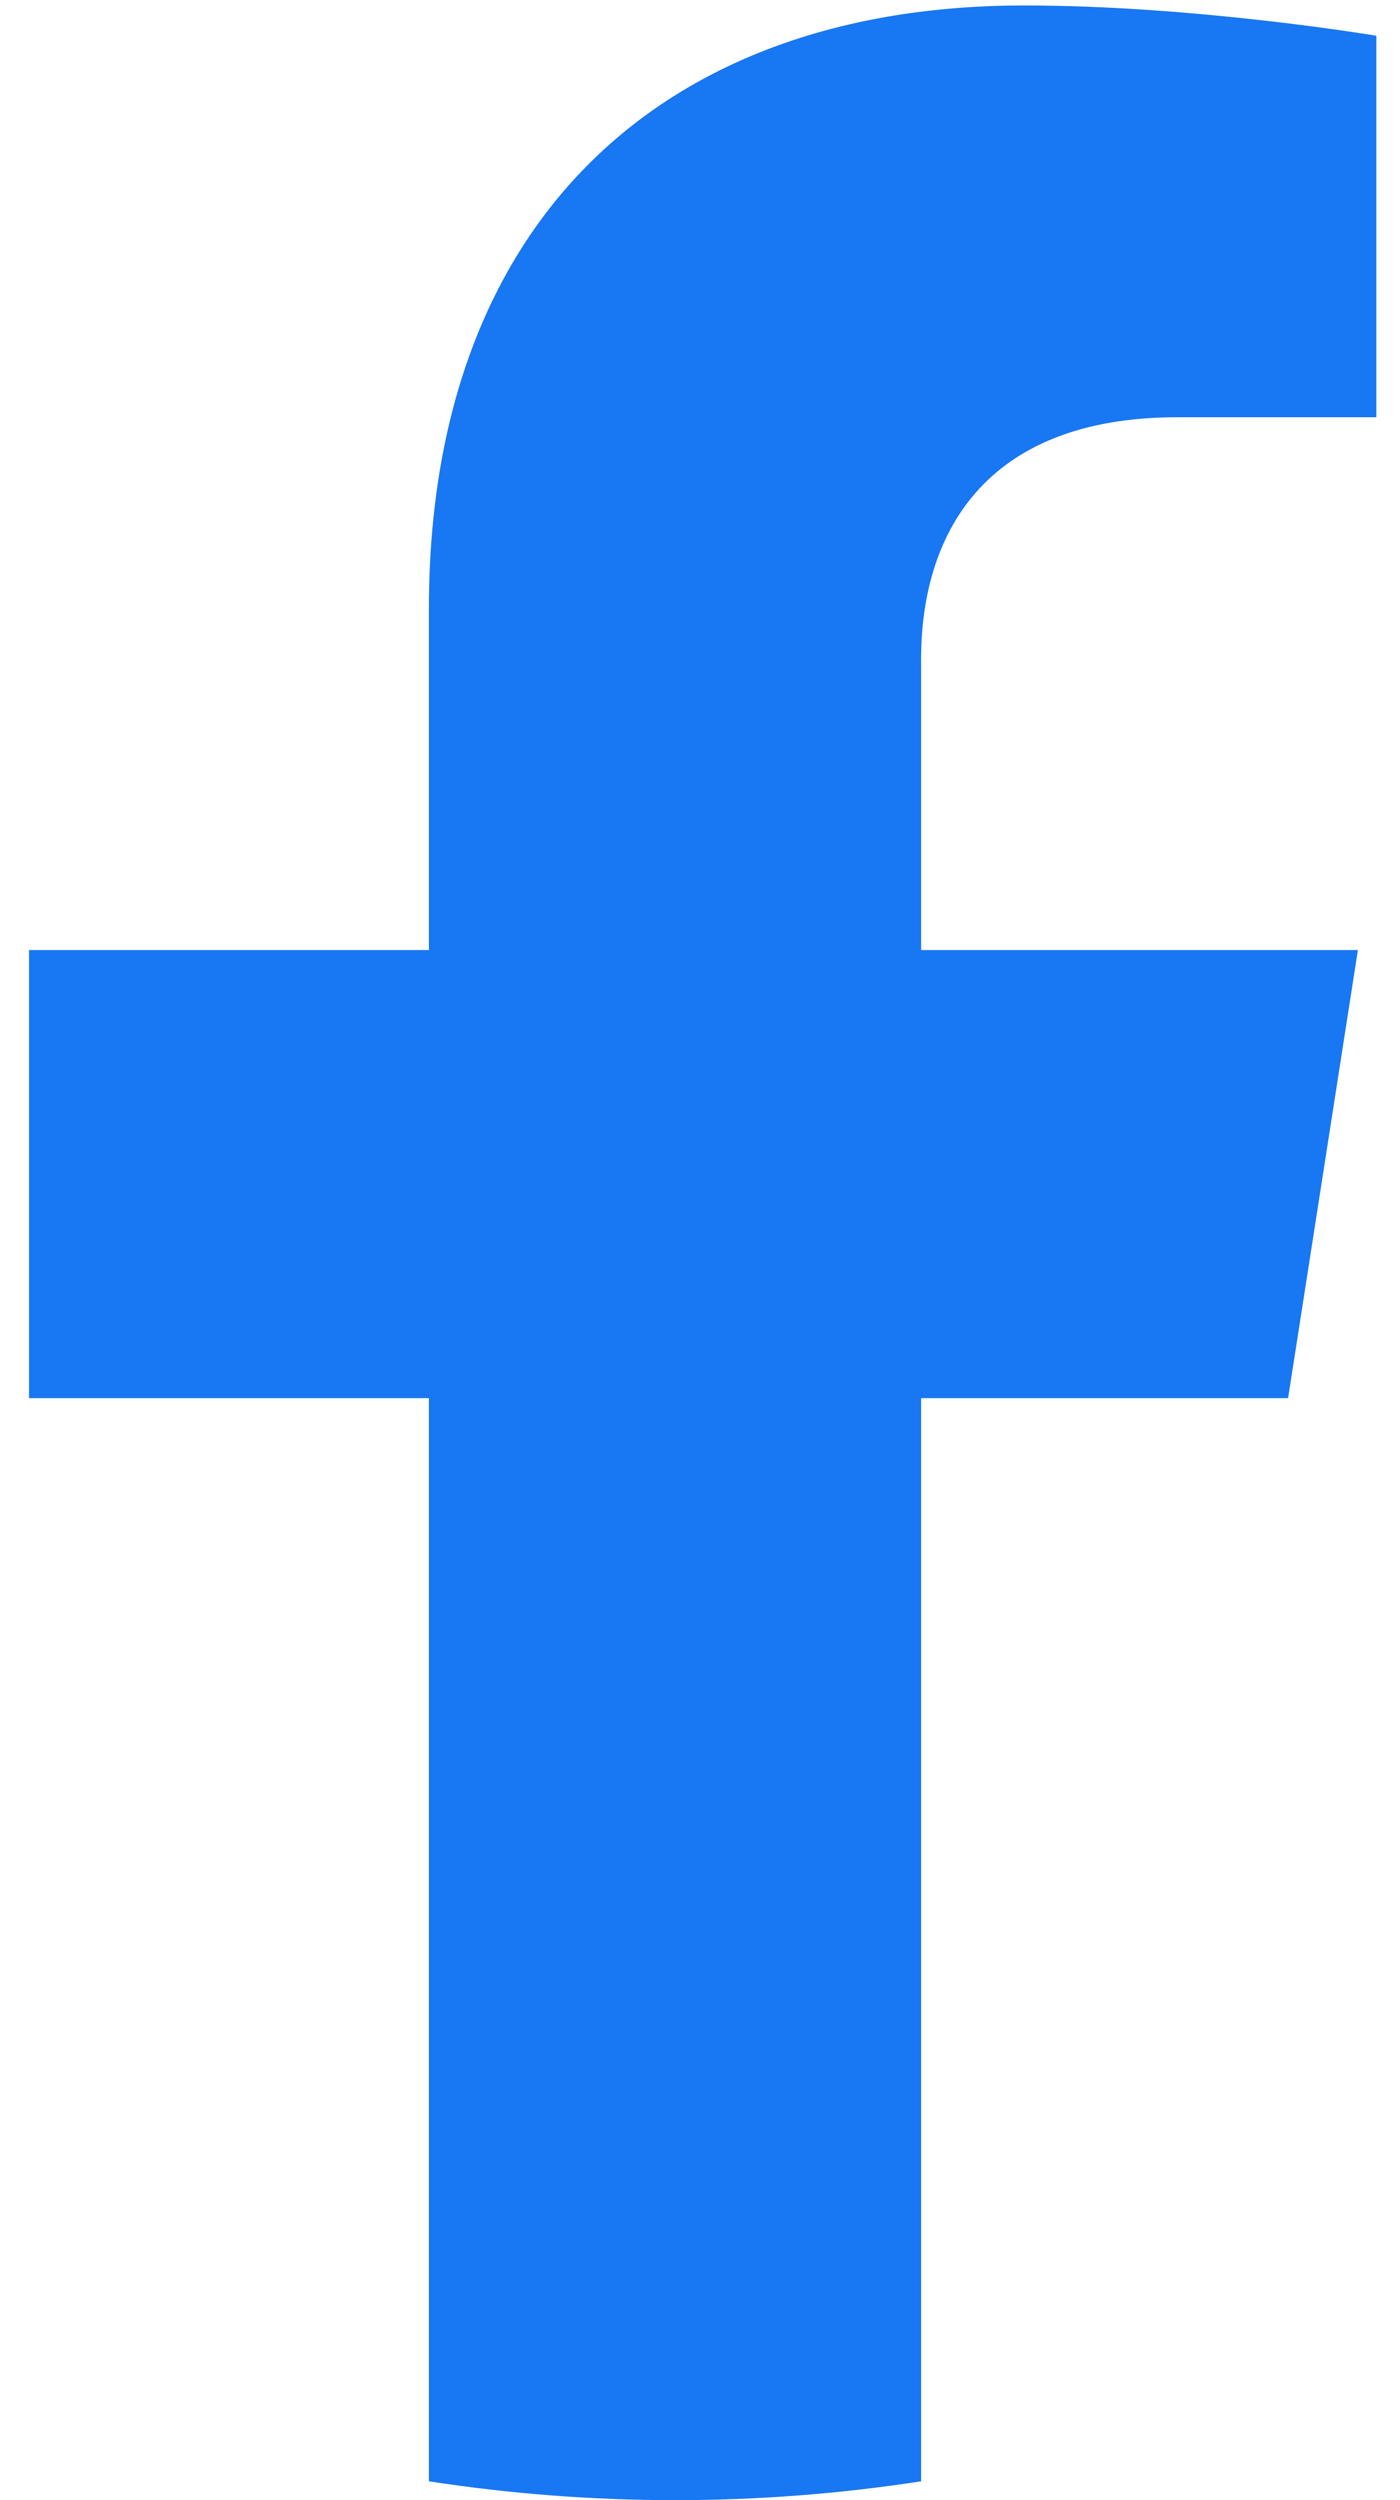
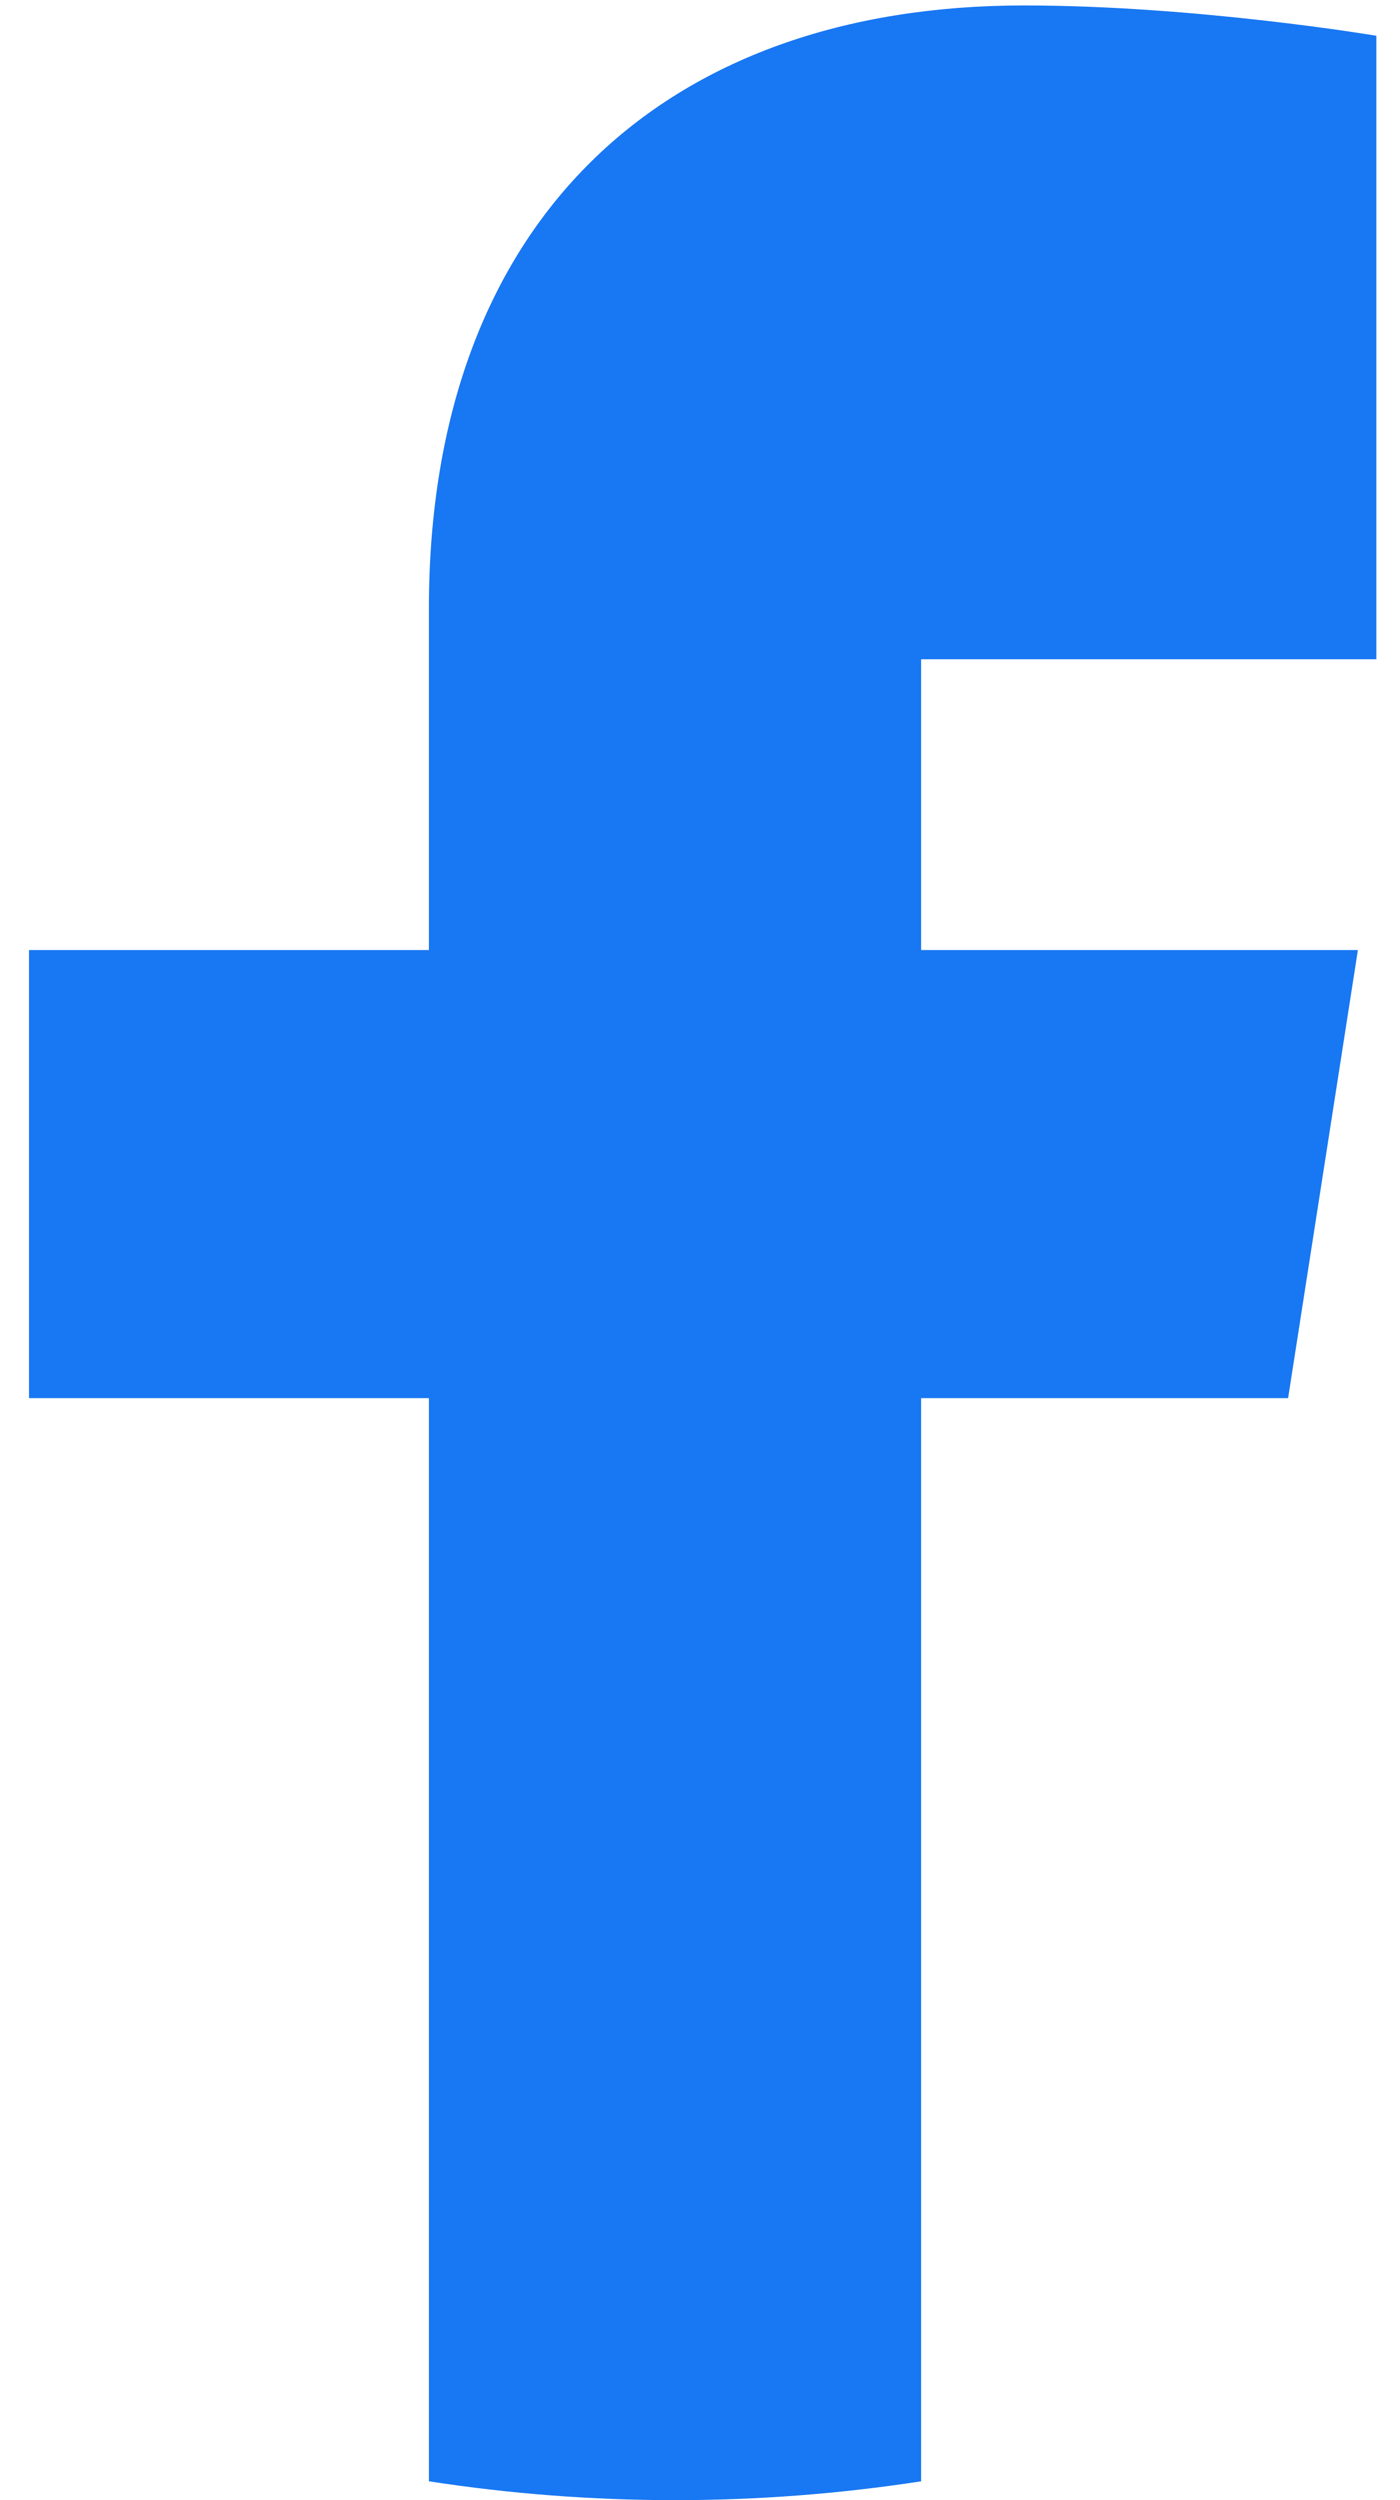
<svg xmlns="http://www.w3.org/2000/svg" width="28" height="50" viewBox="0 0 28 50" fill="none">
-   <path d="M25.762 27.961L27.158 19H18.422V13.185C18.422 10.733 19.642 8.344 23.555 8.344H27.527V0.715C27.527 0.715 23.922 0.109 20.476 0.109C13.281 0.109 8.578 4.401 8.578 12.17V19H0.58V27.961H8.578V49.623C10.206 49.874 11.852 50 13.5 50C15.148 50 16.794 49.874 18.422 49.623V27.961H25.762Z" fill="#1877F2" />
+   <path d="M25.762 27.961L27.158 19H18.422V13.185H27.527V0.715C27.527 0.715 23.922 0.109 20.476 0.109C13.281 0.109 8.578 4.401 8.578 12.17V19H0.58V27.961H8.578V49.623C10.206 49.874 11.852 50 13.5 50C15.148 50 16.794 49.874 18.422 49.623V27.961H25.762Z" fill="#1877F2" />
</svg>